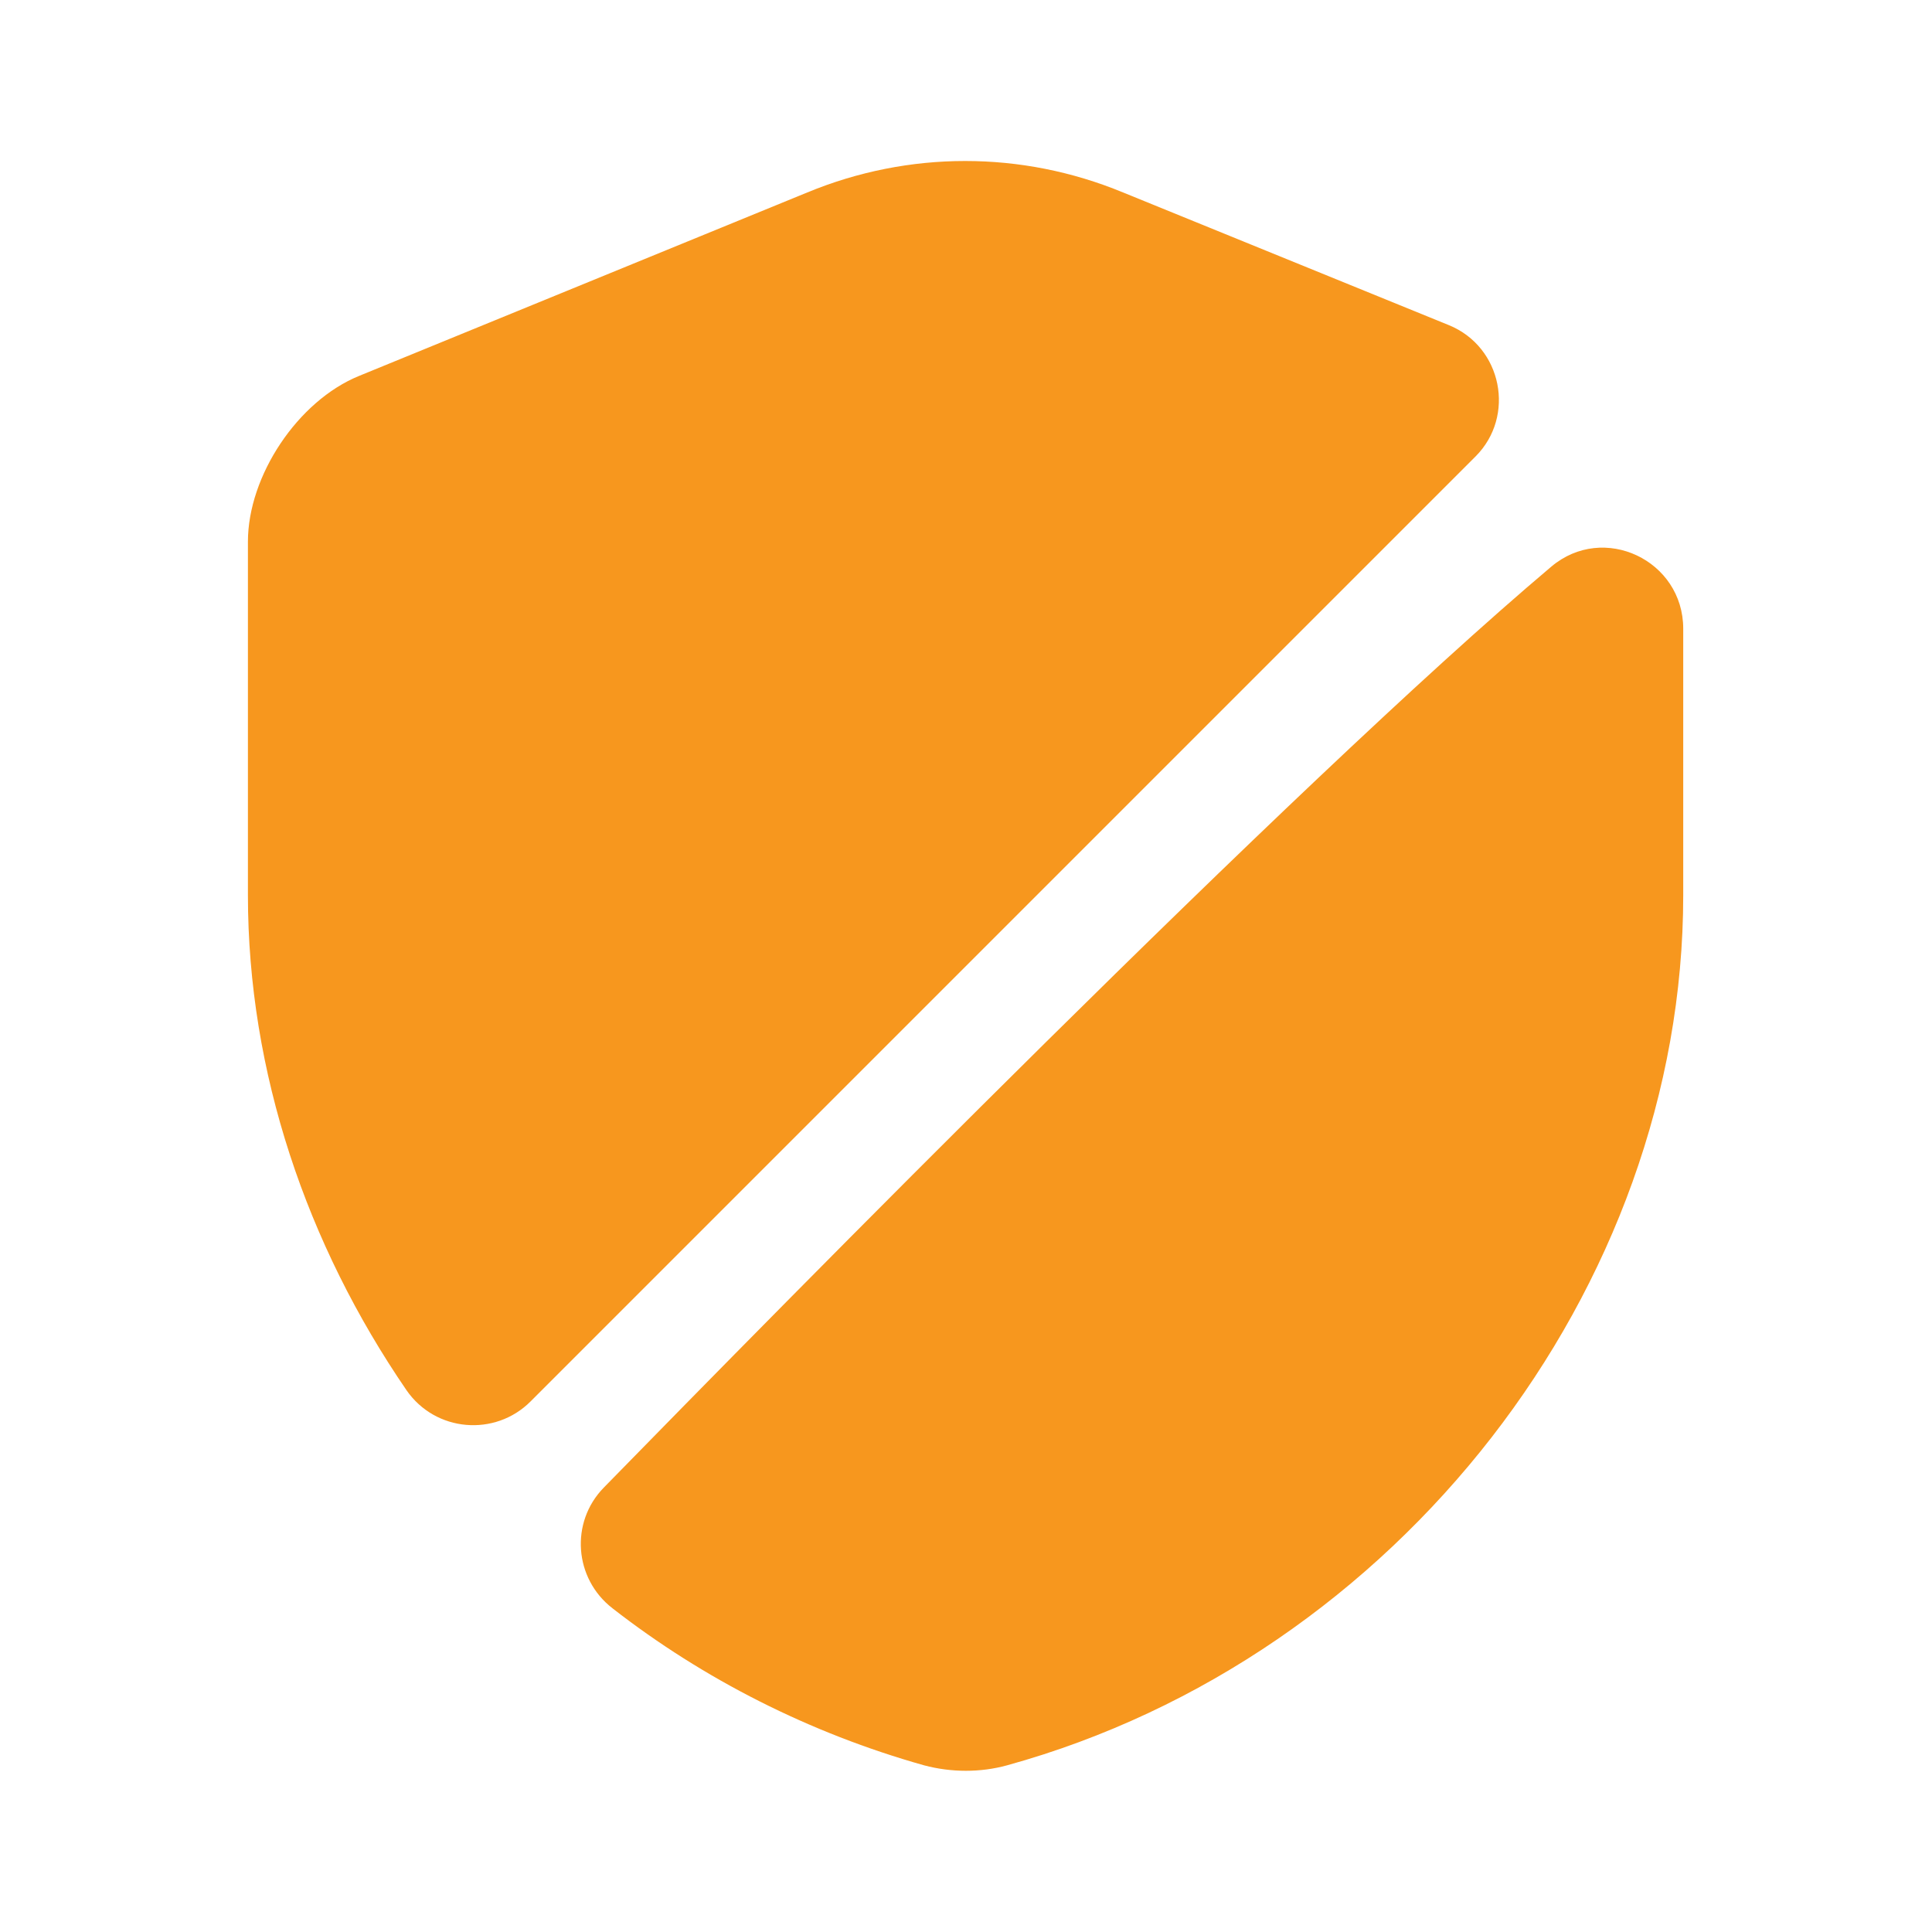
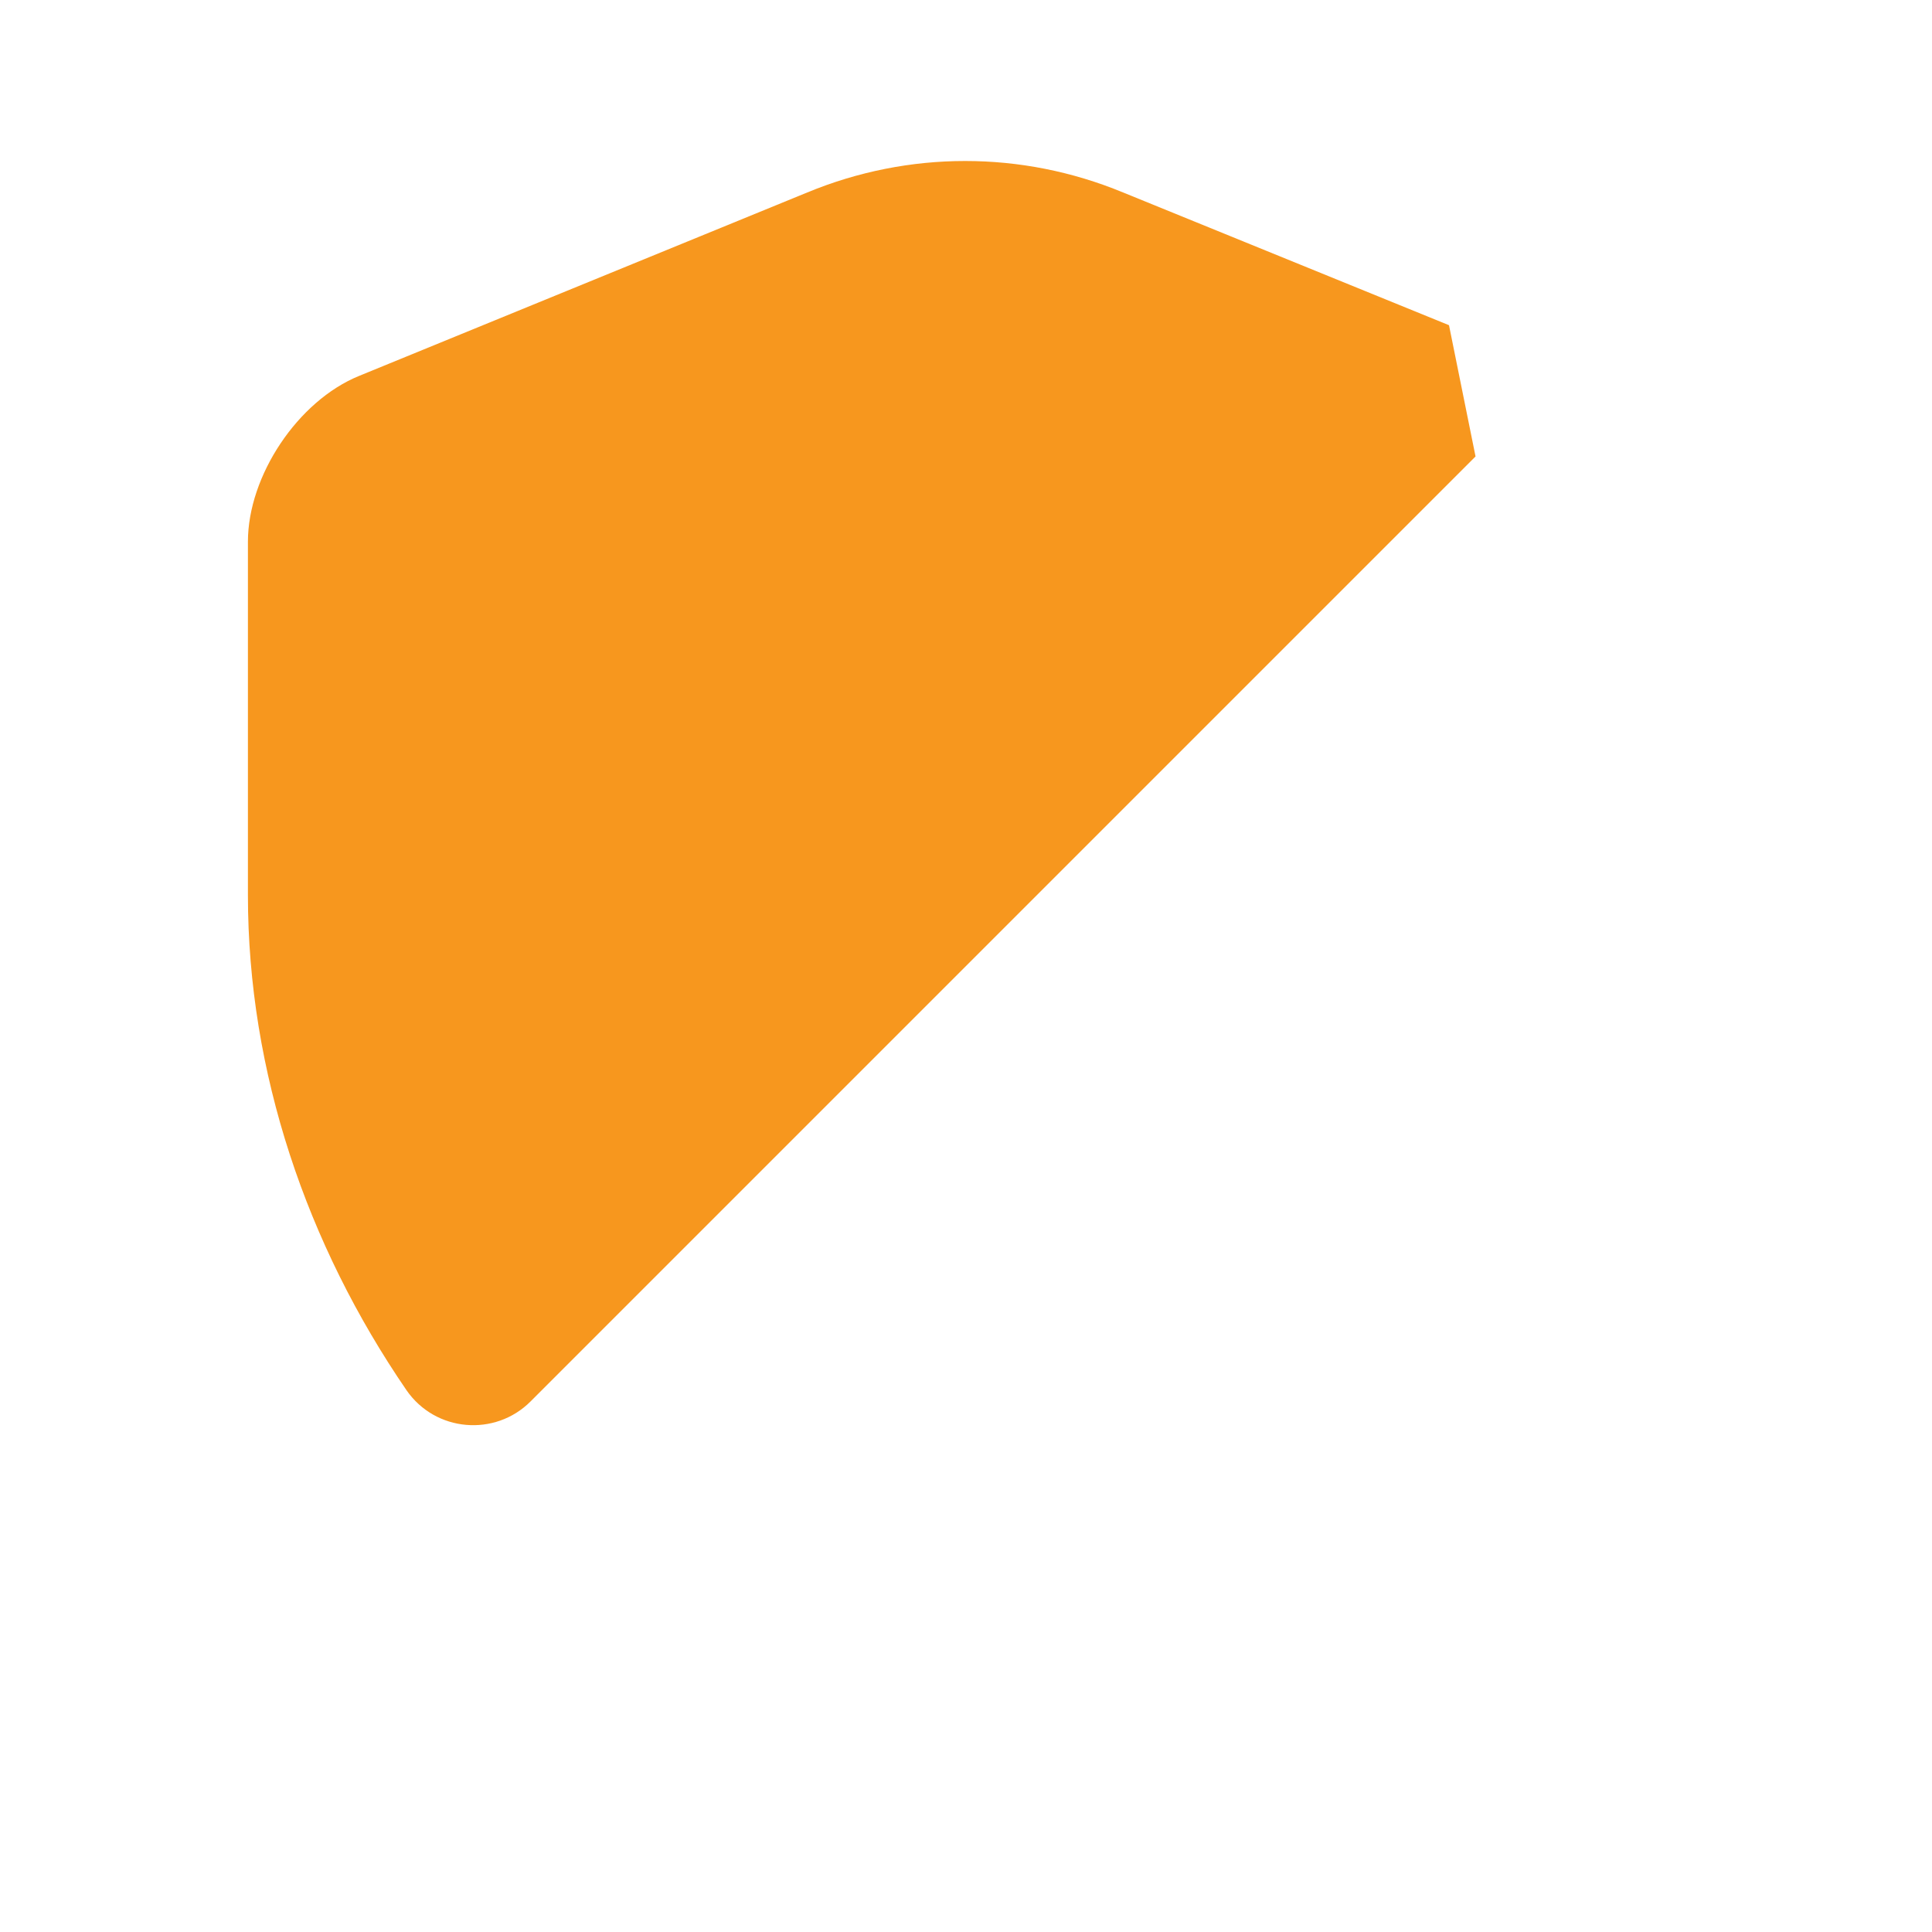
<svg xmlns="http://www.w3.org/2000/svg" width="34" height="34" viewBox="0 0 34 34" fill="none">
-   <path d="M25.967 8.033L9.336 24.664C8.712 25.288 7.664 25.203 7.154 24.466C5.397 21.902 4.363 18.87 4.363 15.753V9.534C4.363 8.373 5.242 7.055 6.318 6.616L14.209 3.386C15.994 2.649 17.977 2.649 19.762 3.386L25.5 5.723C26.435 6.106 26.676 7.324 25.967 8.033Z" fill="#F7971E" />
-   <path d="M27.299 9.973C28.22 9.194 29.622 9.86 29.622 11.064V15.753C29.622 22.681 24.593 29.169 17.722 31.067C17.255 31.195 16.745 31.195 16.263 31.067C14.252 30.501 12.382 29.552 10.781 28.305C10.101 27.781 10.03 26.789 10.625 26.18C13.713 23.021 22.752 13.812 27.299 9.973Z" fill="#F7971E" />
+   <path d="M25.967 8.033L9.336 24.664C8.712 25.288 7.664 25.203 7.154 24.466C5.397 21.902 4.363 18.87 4.363 15.753V9.534C4.363 8.373 5.242 7.055 6.318 6.616L14.209 3.386C15.994 2.649 17.977 2.649 19.762 3.386L25.5 5.723Z" fill="#F7971E" />
</svg>